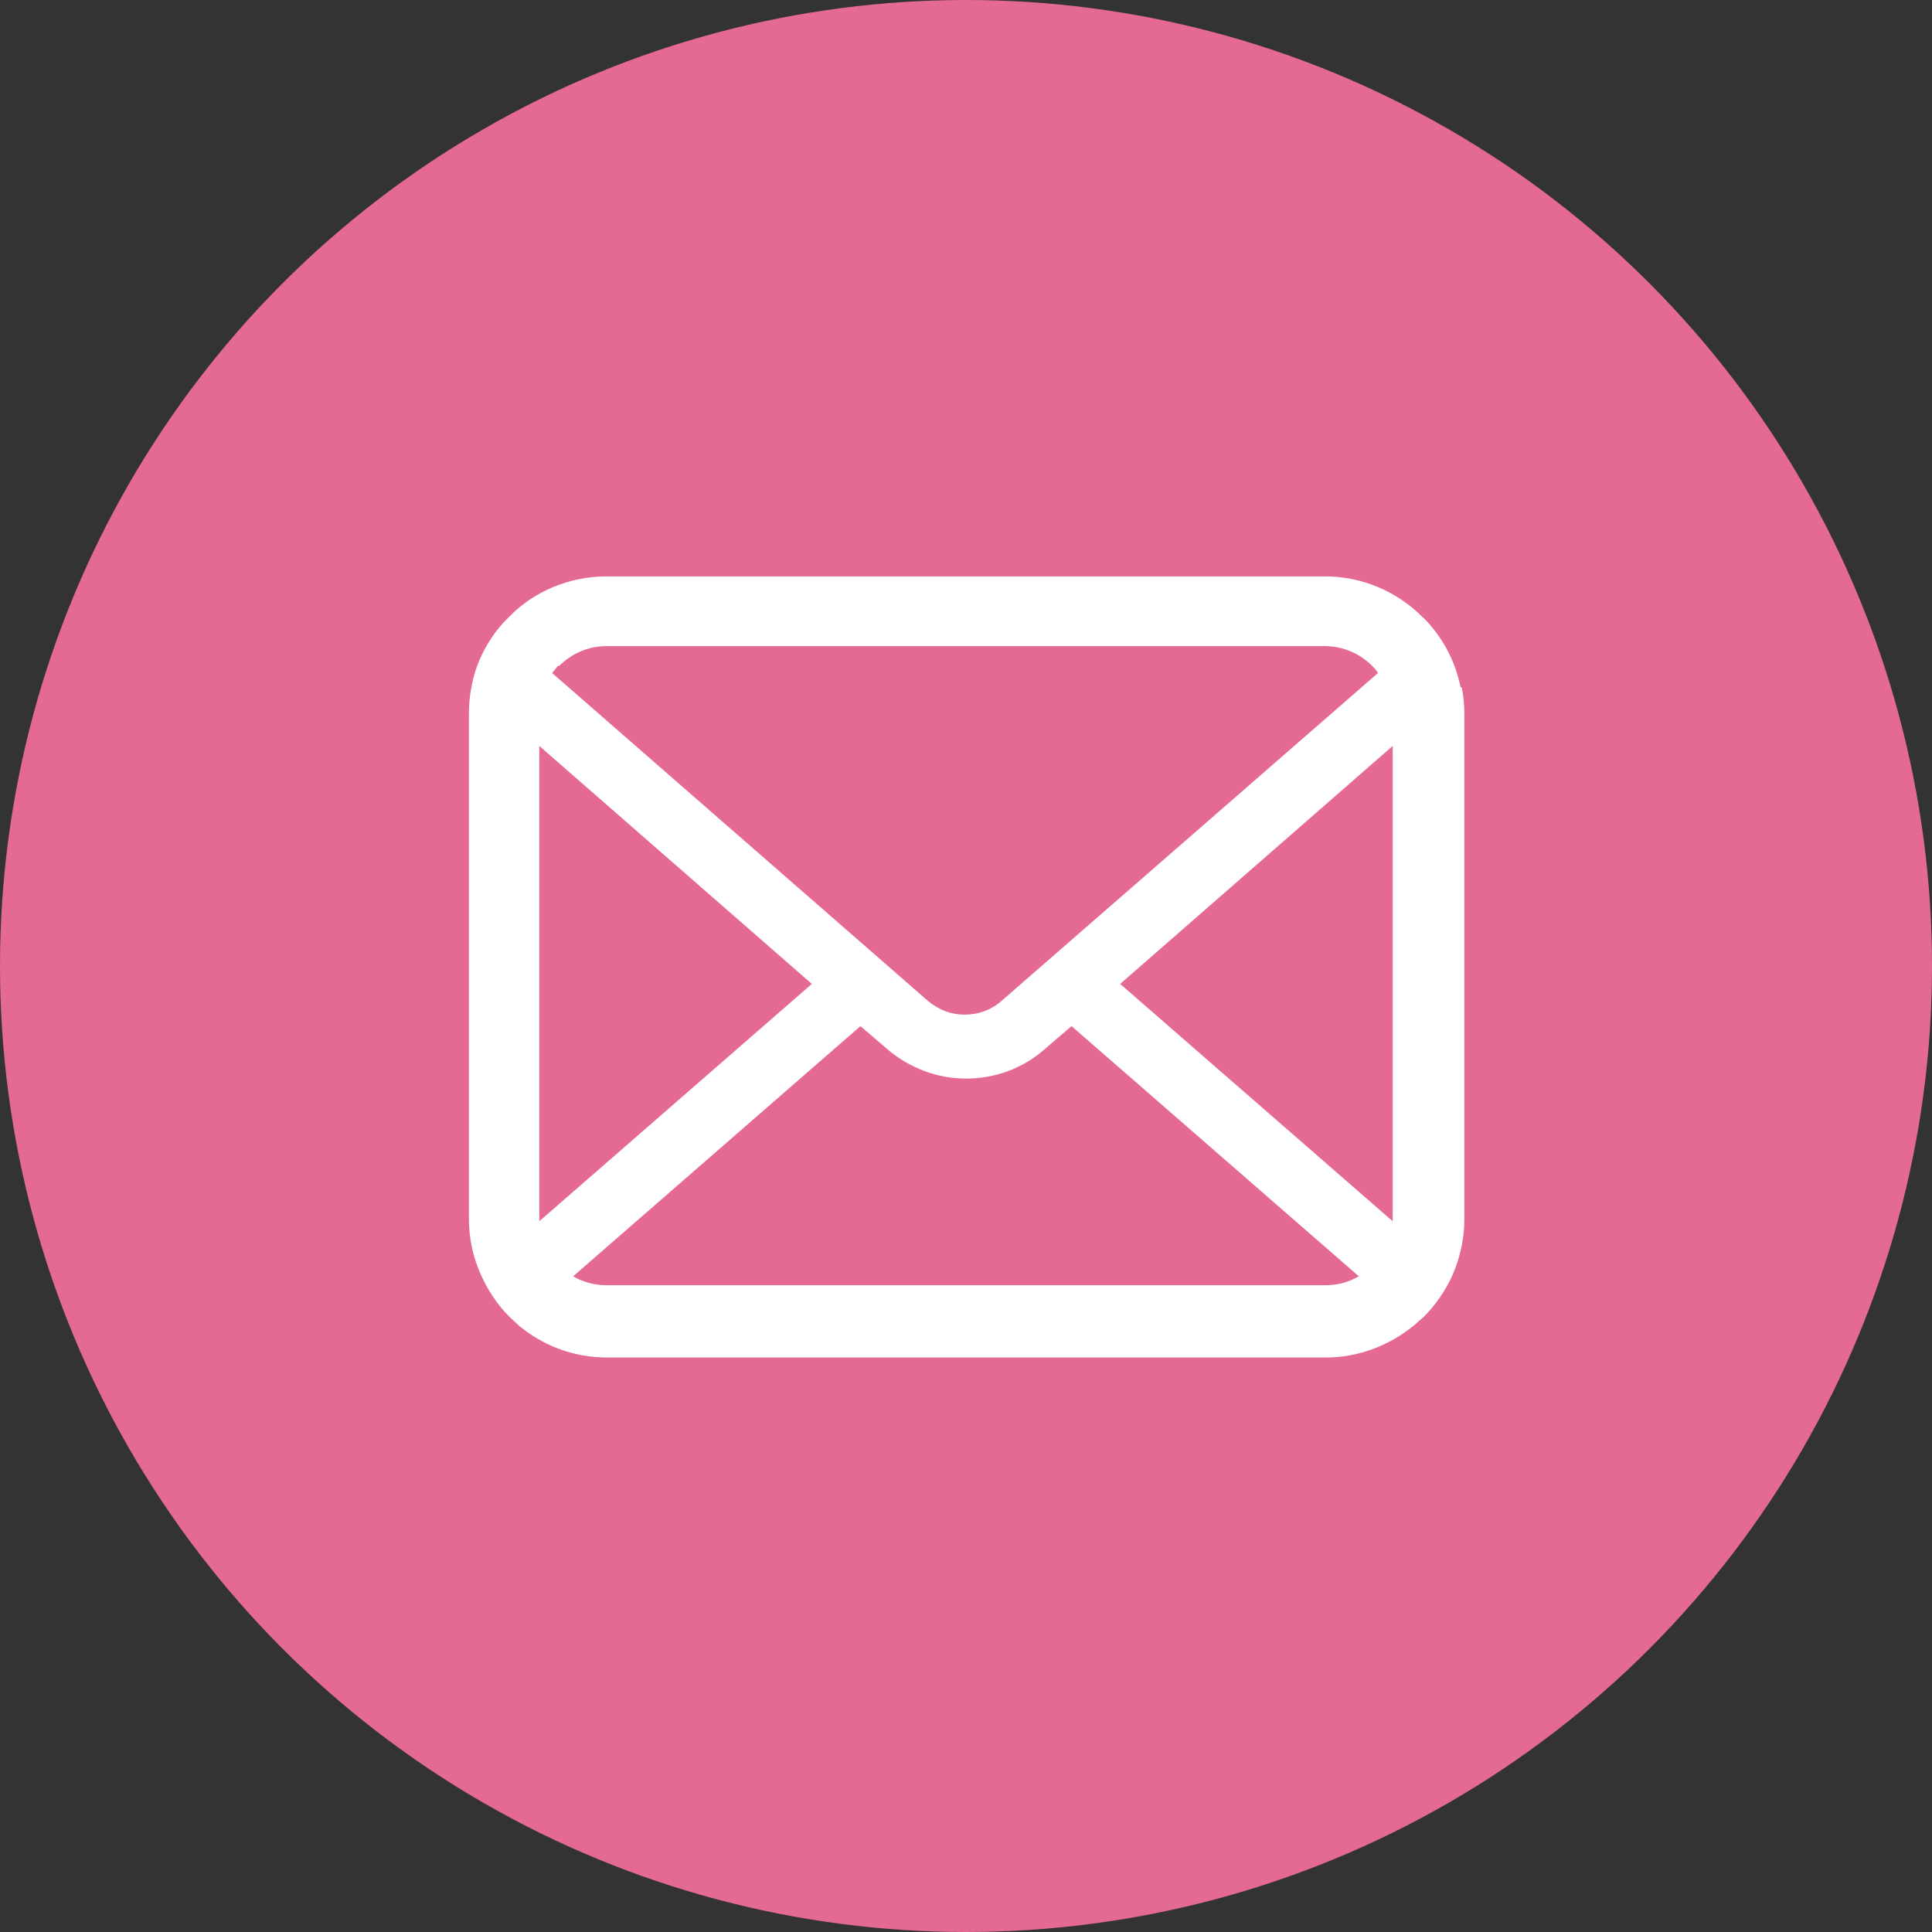
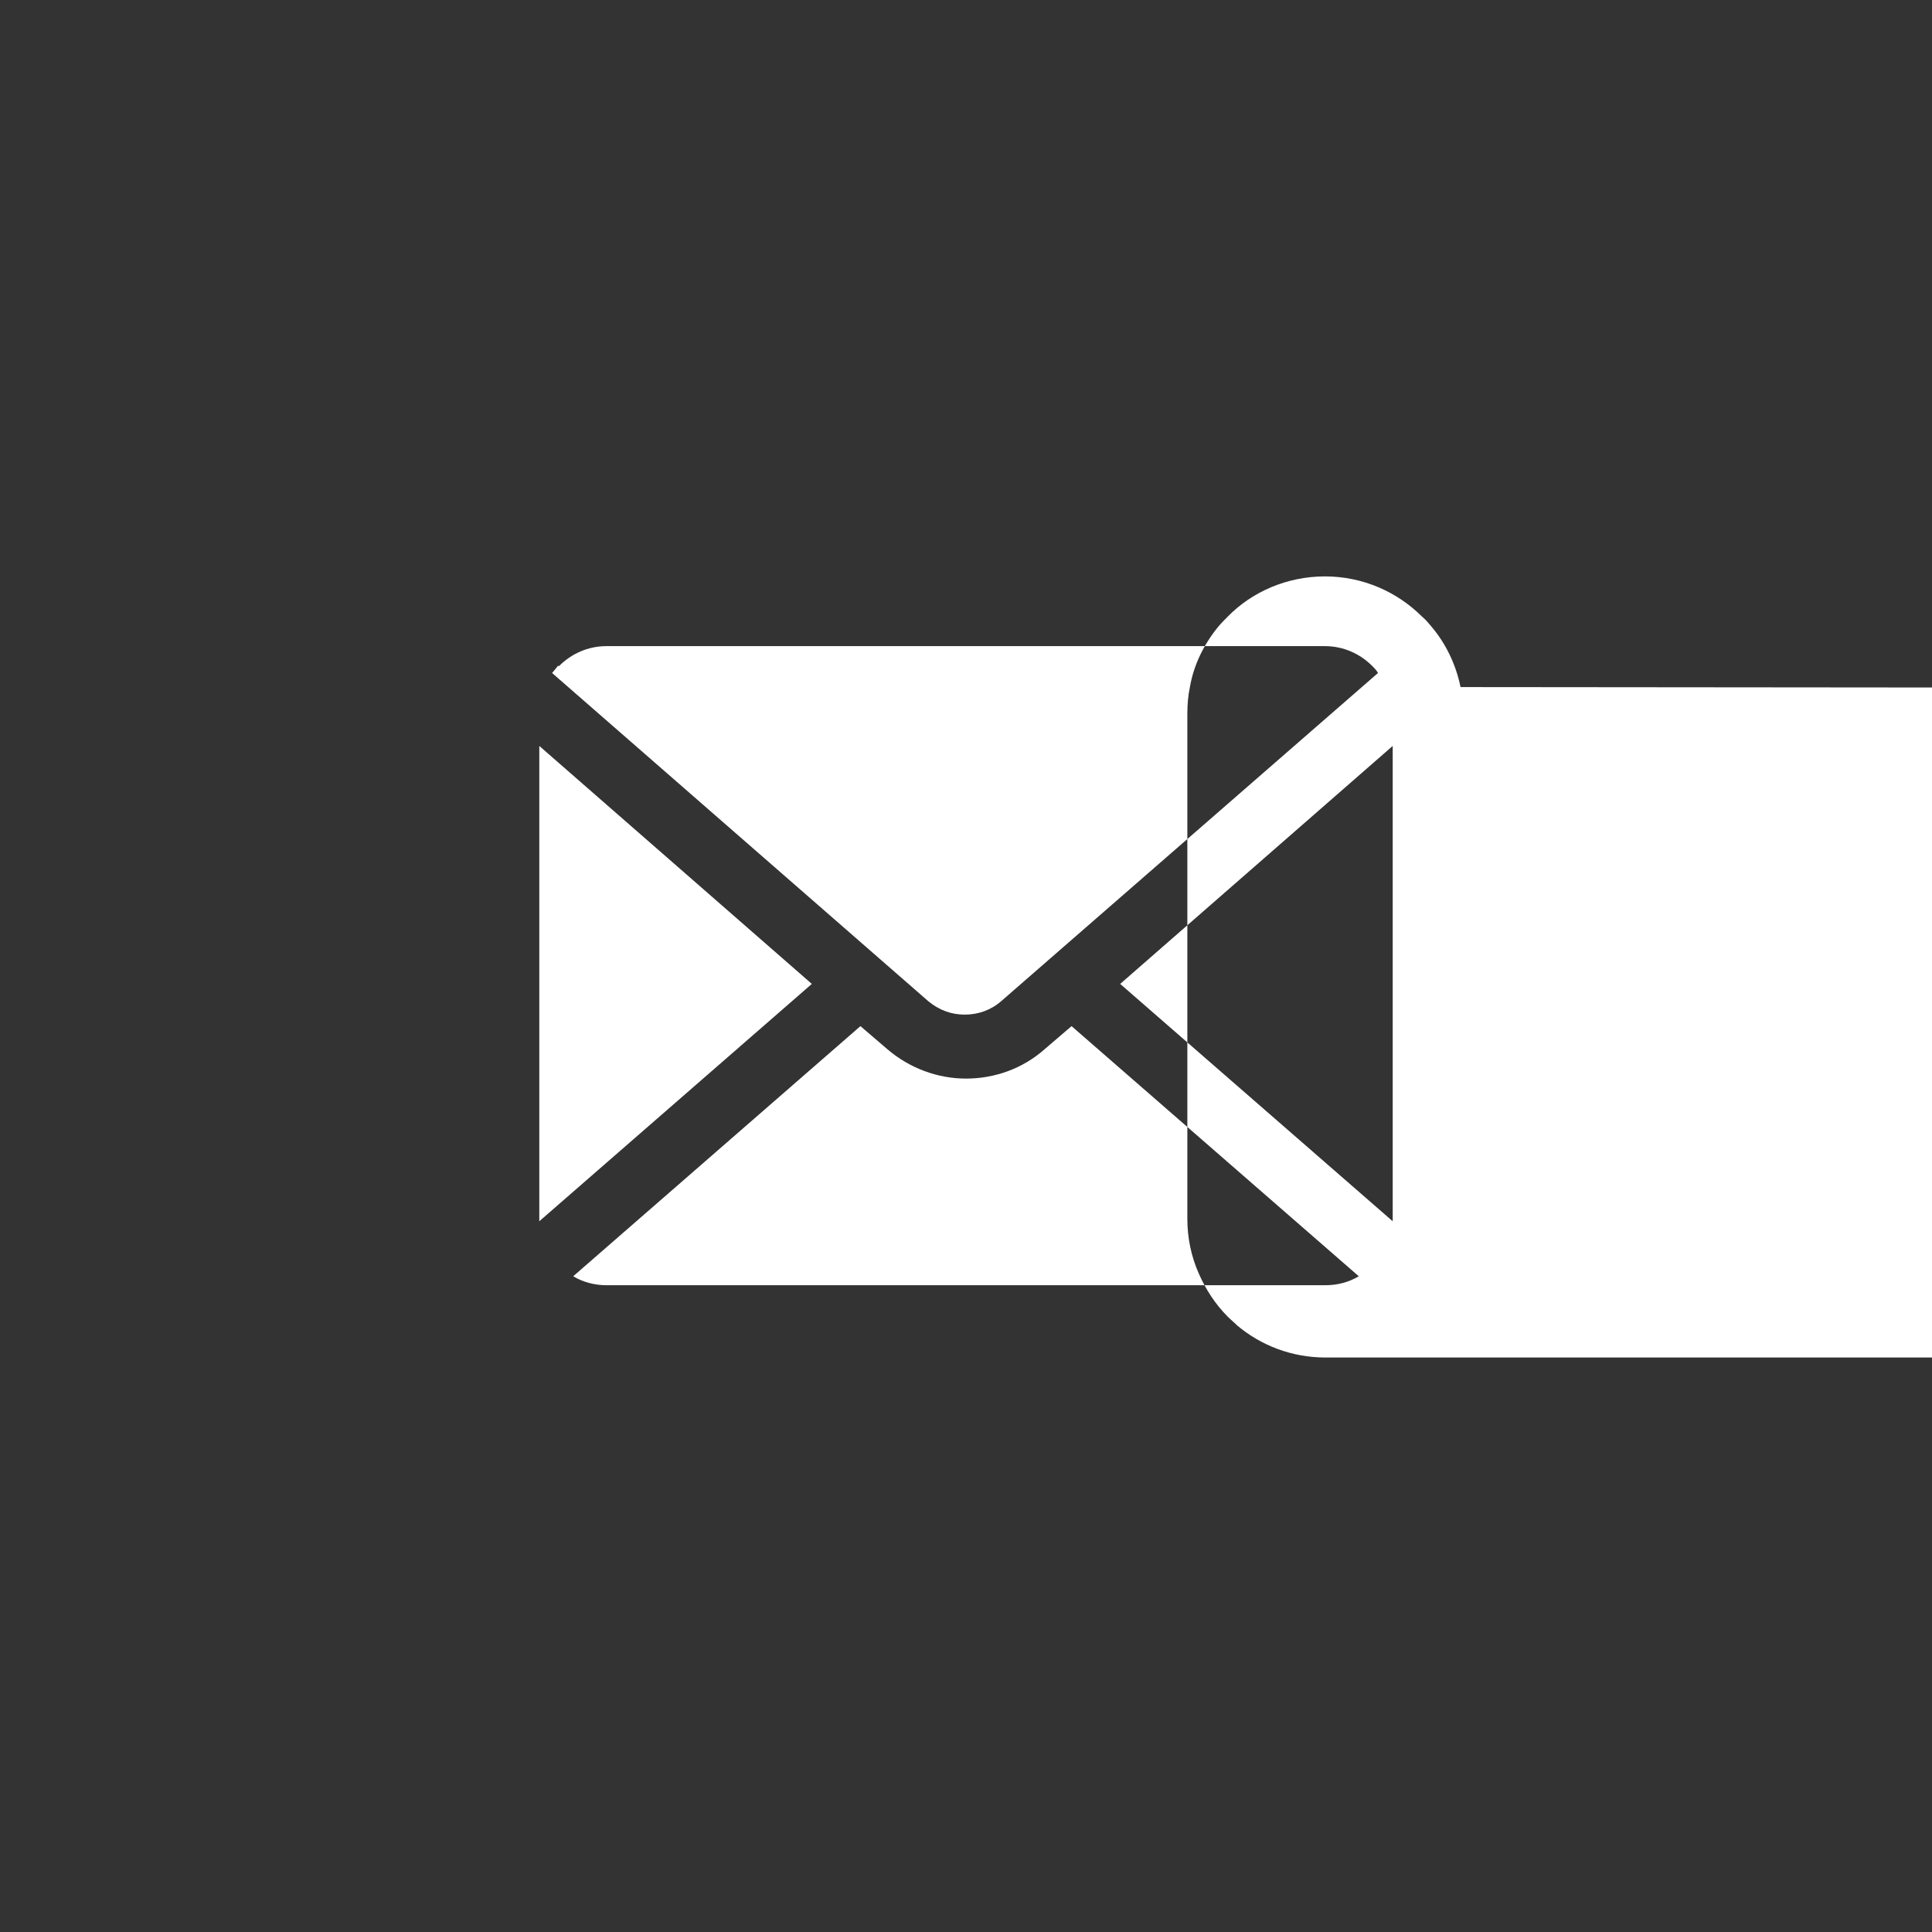
<svg xmlns="http://www.w3.org/2000/svg" id="_レイヤー_1" viewBox="0 0 30.2 30.2">
  <rect x="0" y="0" width="30.2" height="30.2" fill="#333333" stroke="none" />
  <defs>
    <style>.cls-1{fill:#e56995;}.cls-2{fill:#fff;}</style>
  </defs>
-   <circle class="cls-1" cx="15.1" cy="15.1" r="15.1" />
-   <path class="cls-2" d="M22.83,10.74c-.07-.35-.23-.68-.45-.94-.05-.06-.09-.11-.15-.16-.39-.39-.93-.63-1.52-.63h-11.23c-.59,0-1.14.24-1.52.63-.05.05-.1.1-.15.16-.22.27-.38.59-.44.94-.03.14-.04.28-.04.42v7.89c0,.3.06.59.18.86.11.25.26.48.45.67.05.05.1.09.15.14.37.31.85.5,1.38.5h11.23c.52,0,1-.19,1.38-.5.05-.04.1-.09.15-.13.19-.19.35-.42.46-.67h0c.11-.26.18-.55.18-.86v-7.89c0-.14-.01-.28-.04-.42ZM8.74,10.41c.19-.19.45-.31.74-.31h11.23c.29,0,.55.12.74.31.03.03.07.07.09.11l-5.89,5.13c-.16.14-.36.21-.57.21s-.4-.07-.57-.21l-5.88-5.13s.06-.07.09-.11ZM8.43,19.04v-7.38l4.26,3.72-4.26,3.71s0-.03,0-.05ZM20.71,20.09h-11.23c-.19,0-.37-.05-.52-.14l4.49-3.91.42.36c.35.3.79.46,1.23.46s.88-.15,1.23-.46l.42-.36,4.49,3.91c-.15.09-.33.14-.52.14ZM21.77,19.04s0,.03,0,.05l-4.26-3.71,4.26-3.72v7.38Z" />
+   <path class="cls-2" d="M22.83,10.74c-.07-.35-.23-.68-.45-.94-.05-.06-.09-.11-.15-.16-.39-.39-.93-.63-1.52-.63c-.59,0-1.14.24-1.52.63-.05.05-.1.1-.15.16-.22.27-.38.59-.44.94-.03.14-.04.28-.04.42v7.89c0,.3.06.59.18.86.11.25.26.48.45.67.05.05.1.09.15.14.37.31.85.5,1.38.5h11.23c.52,0,1-.19,1.38-.5.05-.04.1-.09.15-.13.19-.19.35-.42.46-.67h0c.11-.26.18-.55.18-.86v-7.89c0-.14-.01-.28-.04-.42ZM8.74,10.41c.19-.19.45-.31.74-.31h11.23c.29,0,.55.12.74.31.03.03.07.07.09.11l-5.89,5.13c-.16.14-.36.21-.57.21s-.4-.07-.57-.21l-5.88-5.13s.06-.07.09-.11ZM8.43,19.04v-7.38l4.26,3.72-4.26,3.71s0-.03,0-.05ZM20.71,20.09h-11.23c-.19,0-.37-.05-.52-.14l4.49-3.91.42.36c.35.3.79.46,1.23.46s.88-.15,1.23-.46l.42-.36,4.49,3.91c-.15.09-.33.14-.52.14ZM21.77,19.04s0,.03,0,.05l-4.26-3.71,4.26-3.72v7.38Z" />
</svg>